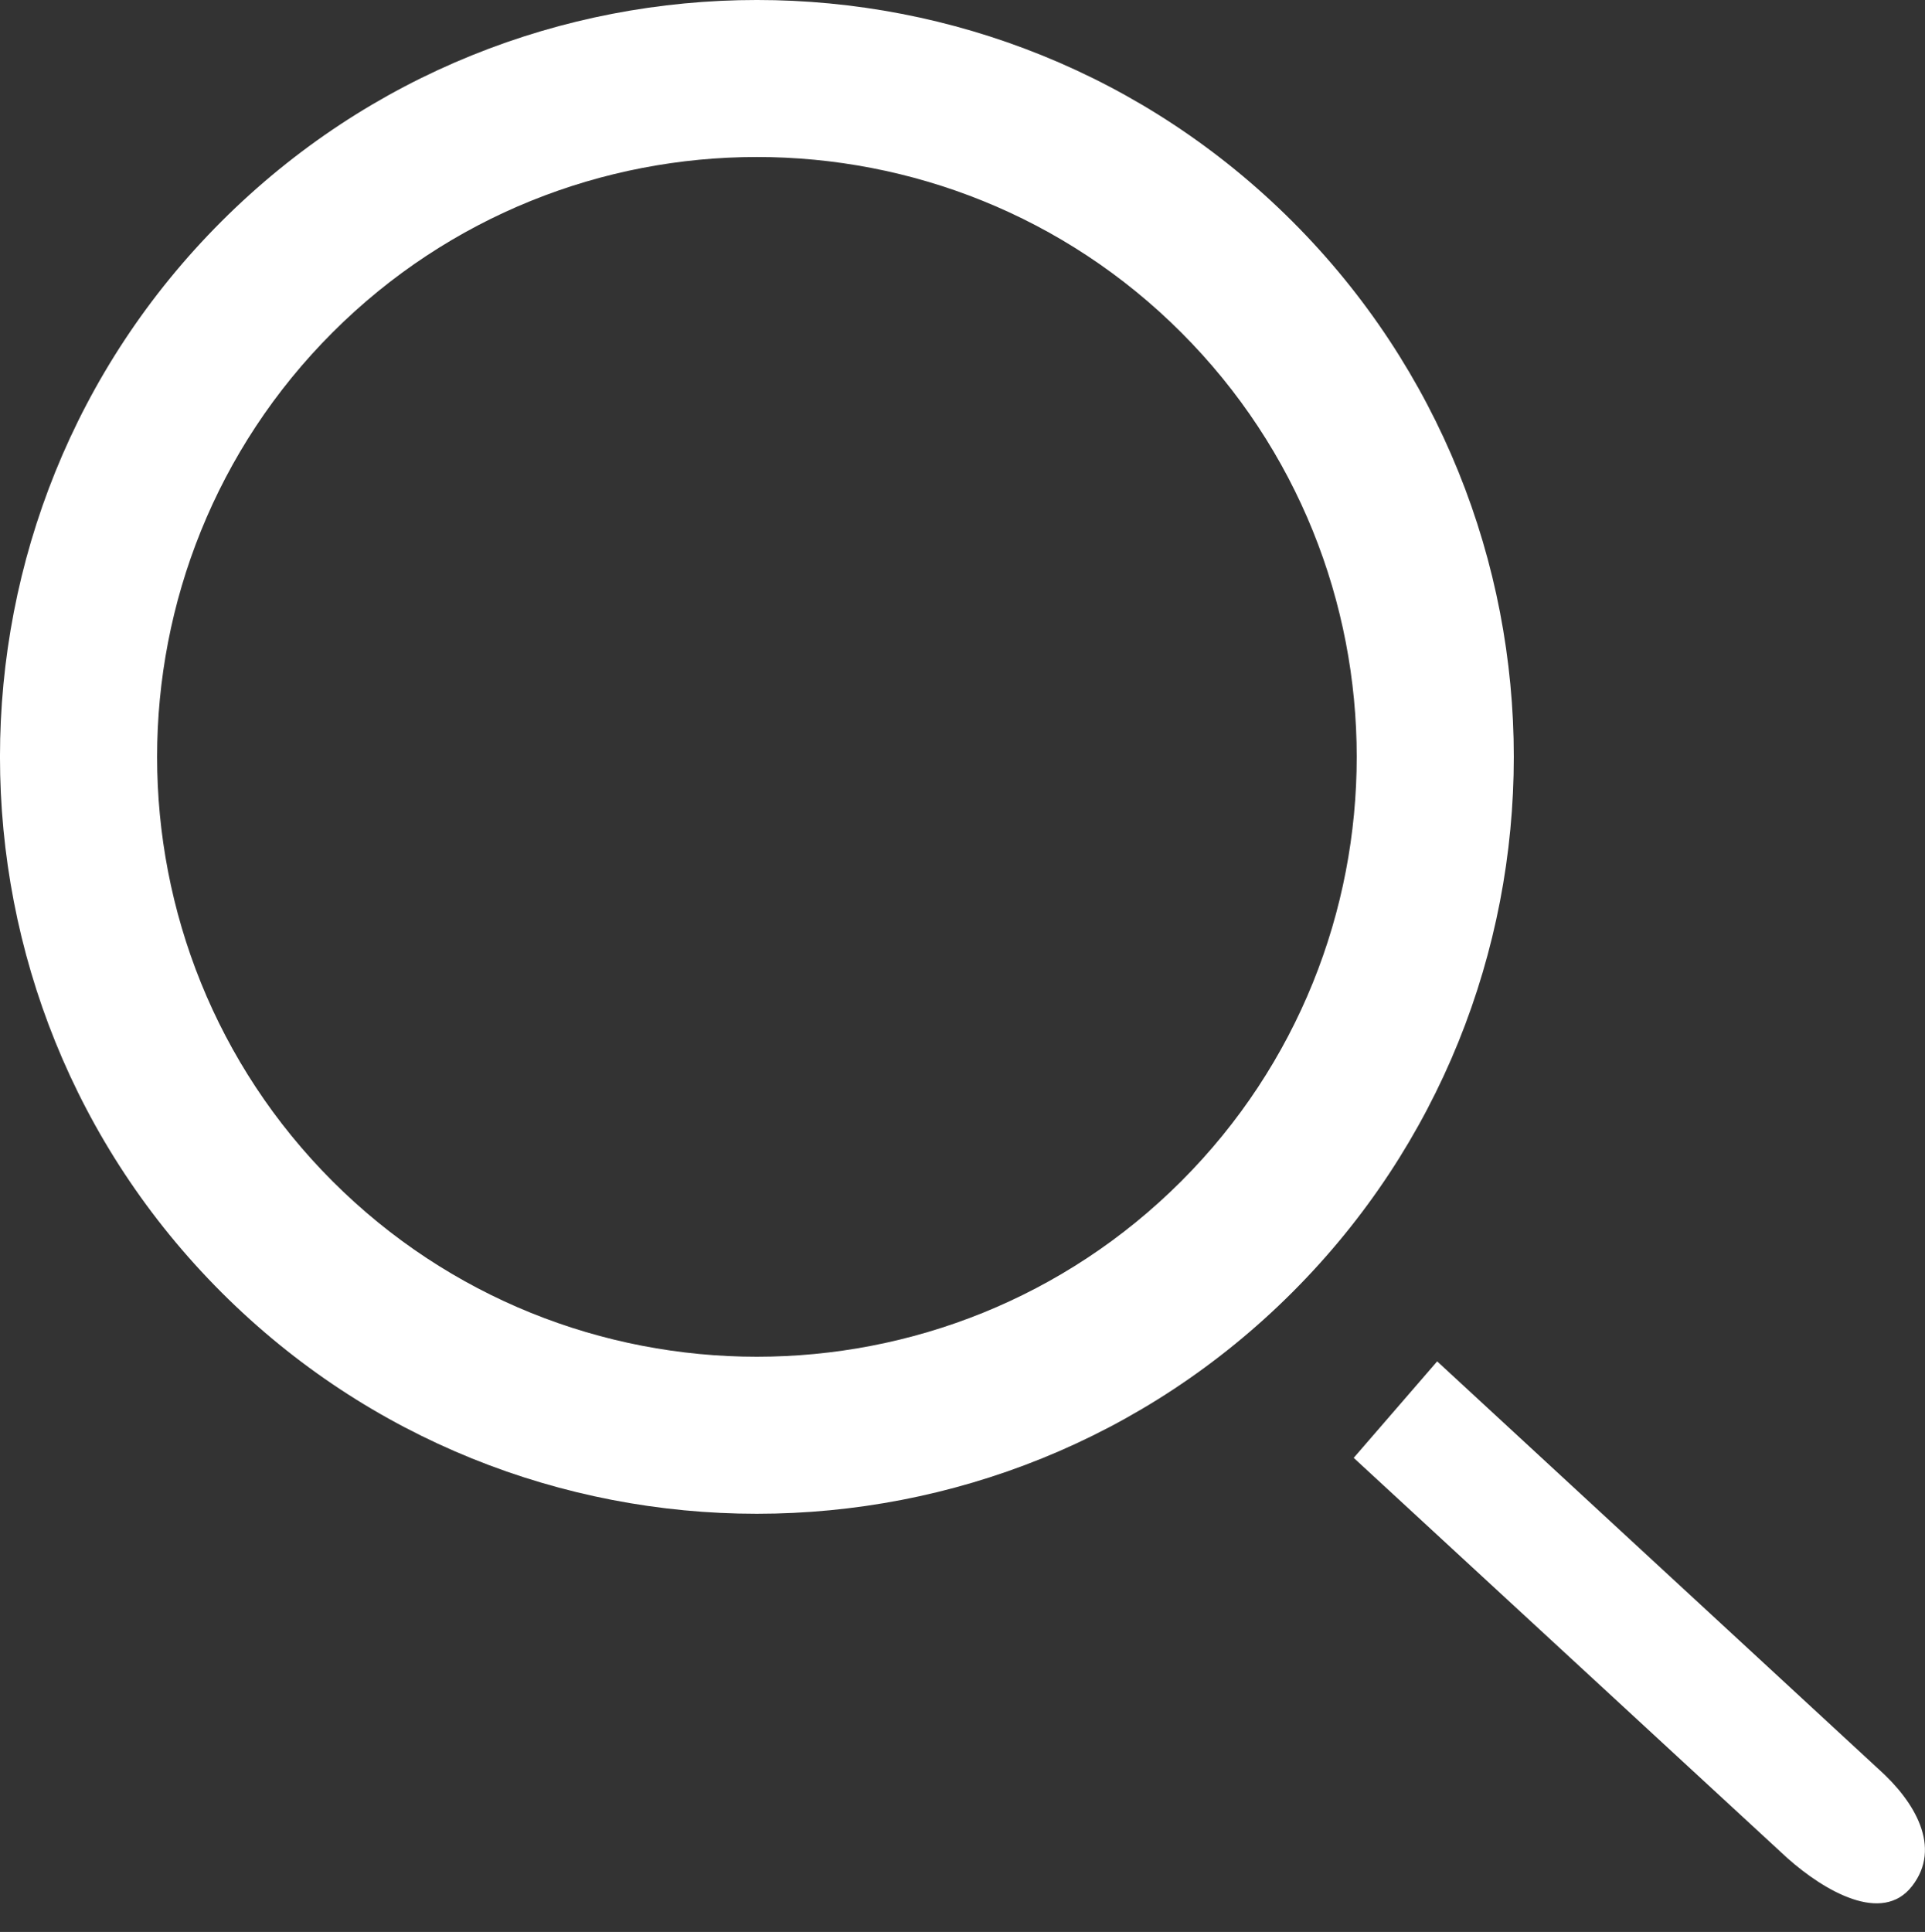
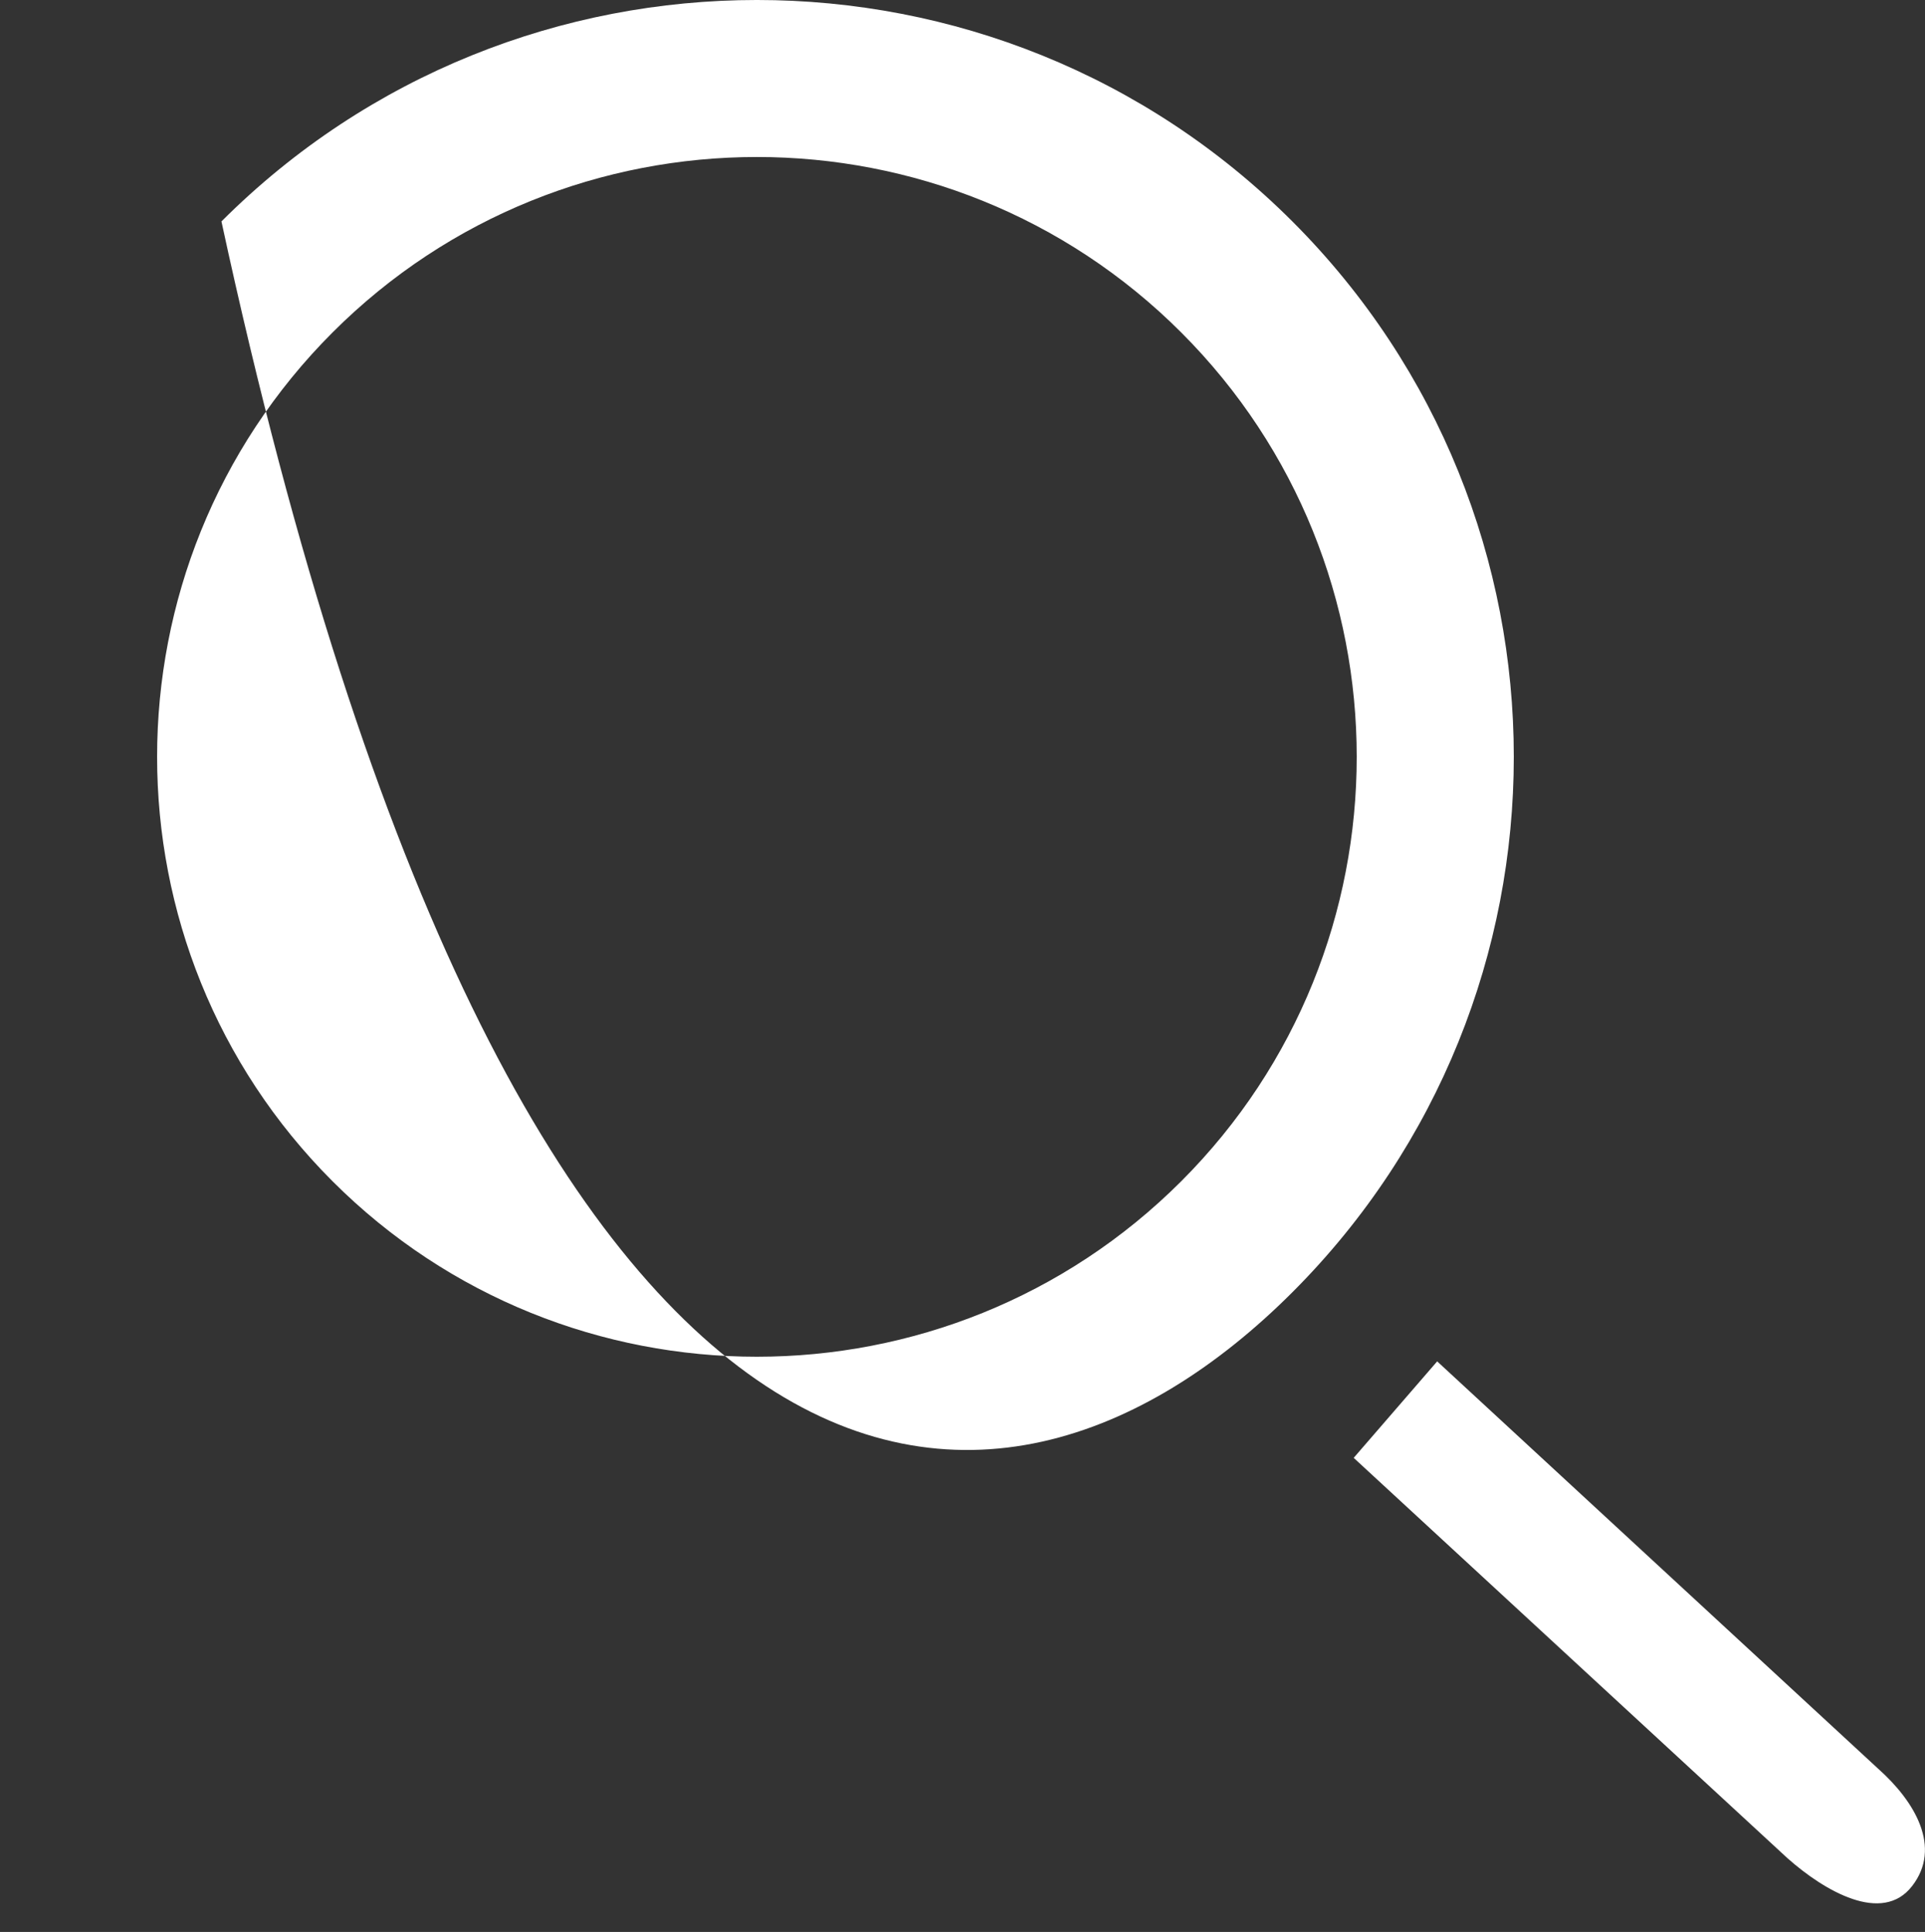
<svg xmlns="http://www.w3.org/2000/svg" version="1.1" id="Capa_1" x="0px" y="0px" width="67.396px" height="67.636px" viewBox="1.553 2.114 67.396 67.636" enable-background="new 1.553 2.114 67.396 67.636" xml:space="preserve">
  <rect x="1.553" y="2.114" width="67.396" height="67.636" fill="#333333" stroke="none" />
-   <path fill="#FFFFFF" d="M46.799,47.357c10.338-10.339,10.338-27.155,0-37.492C36.459-0.47,19.645-0.47,9.306,9.866  c-10.338,10.337-10.338,27.153,0,37.492C19.643,57.695,36.459,57.695,46.799,47.357z M13.195,13.754  c8.188-8.19,21.522-8.192,29.714,0c8.192,8.192,8.192,21.523,0,29.715c-8.192,8.191-21.523,8.193-29.714,0  C5.006,35.277,5.006,21.946,13.195,13.754z M51.87,49.775l15.438,14.26c1.289,1.146,2.24,2.757,1.189,4.11  c-1.047,1.354-3.074,0.169-4.363-0.976c0,0-15.185-14.016-15.187-14.016L51.87,49.775z" />
+   <path fill="#FFFFFF" d="M46.799,47.357c10.338-10.339,10.338-27.155,0-37.492C36.459-0.47,19.645-0.47,9.306,9.866  C19.643,57.695,36.459,57.695,46.799,47.357z M13.195,13.754  c8.188-8.19,21.522-8.192,29.714,0c8.192,8.192,8.192,21.523,0,29.715c-8.192,8.191-21.523,8.193-29.714,0  C5.006,35.277,5.006,21.946,13.195,13.754z M51.87,49.775l15.438,14.26c1.289,1.146,2.24,2.757,1.189,4.11  c-1.047,1.354-3.074,0.169-4.363-0.976c0,0-15.185-14.016-15.187-14.016L51.87,49.775z" />
</svg>